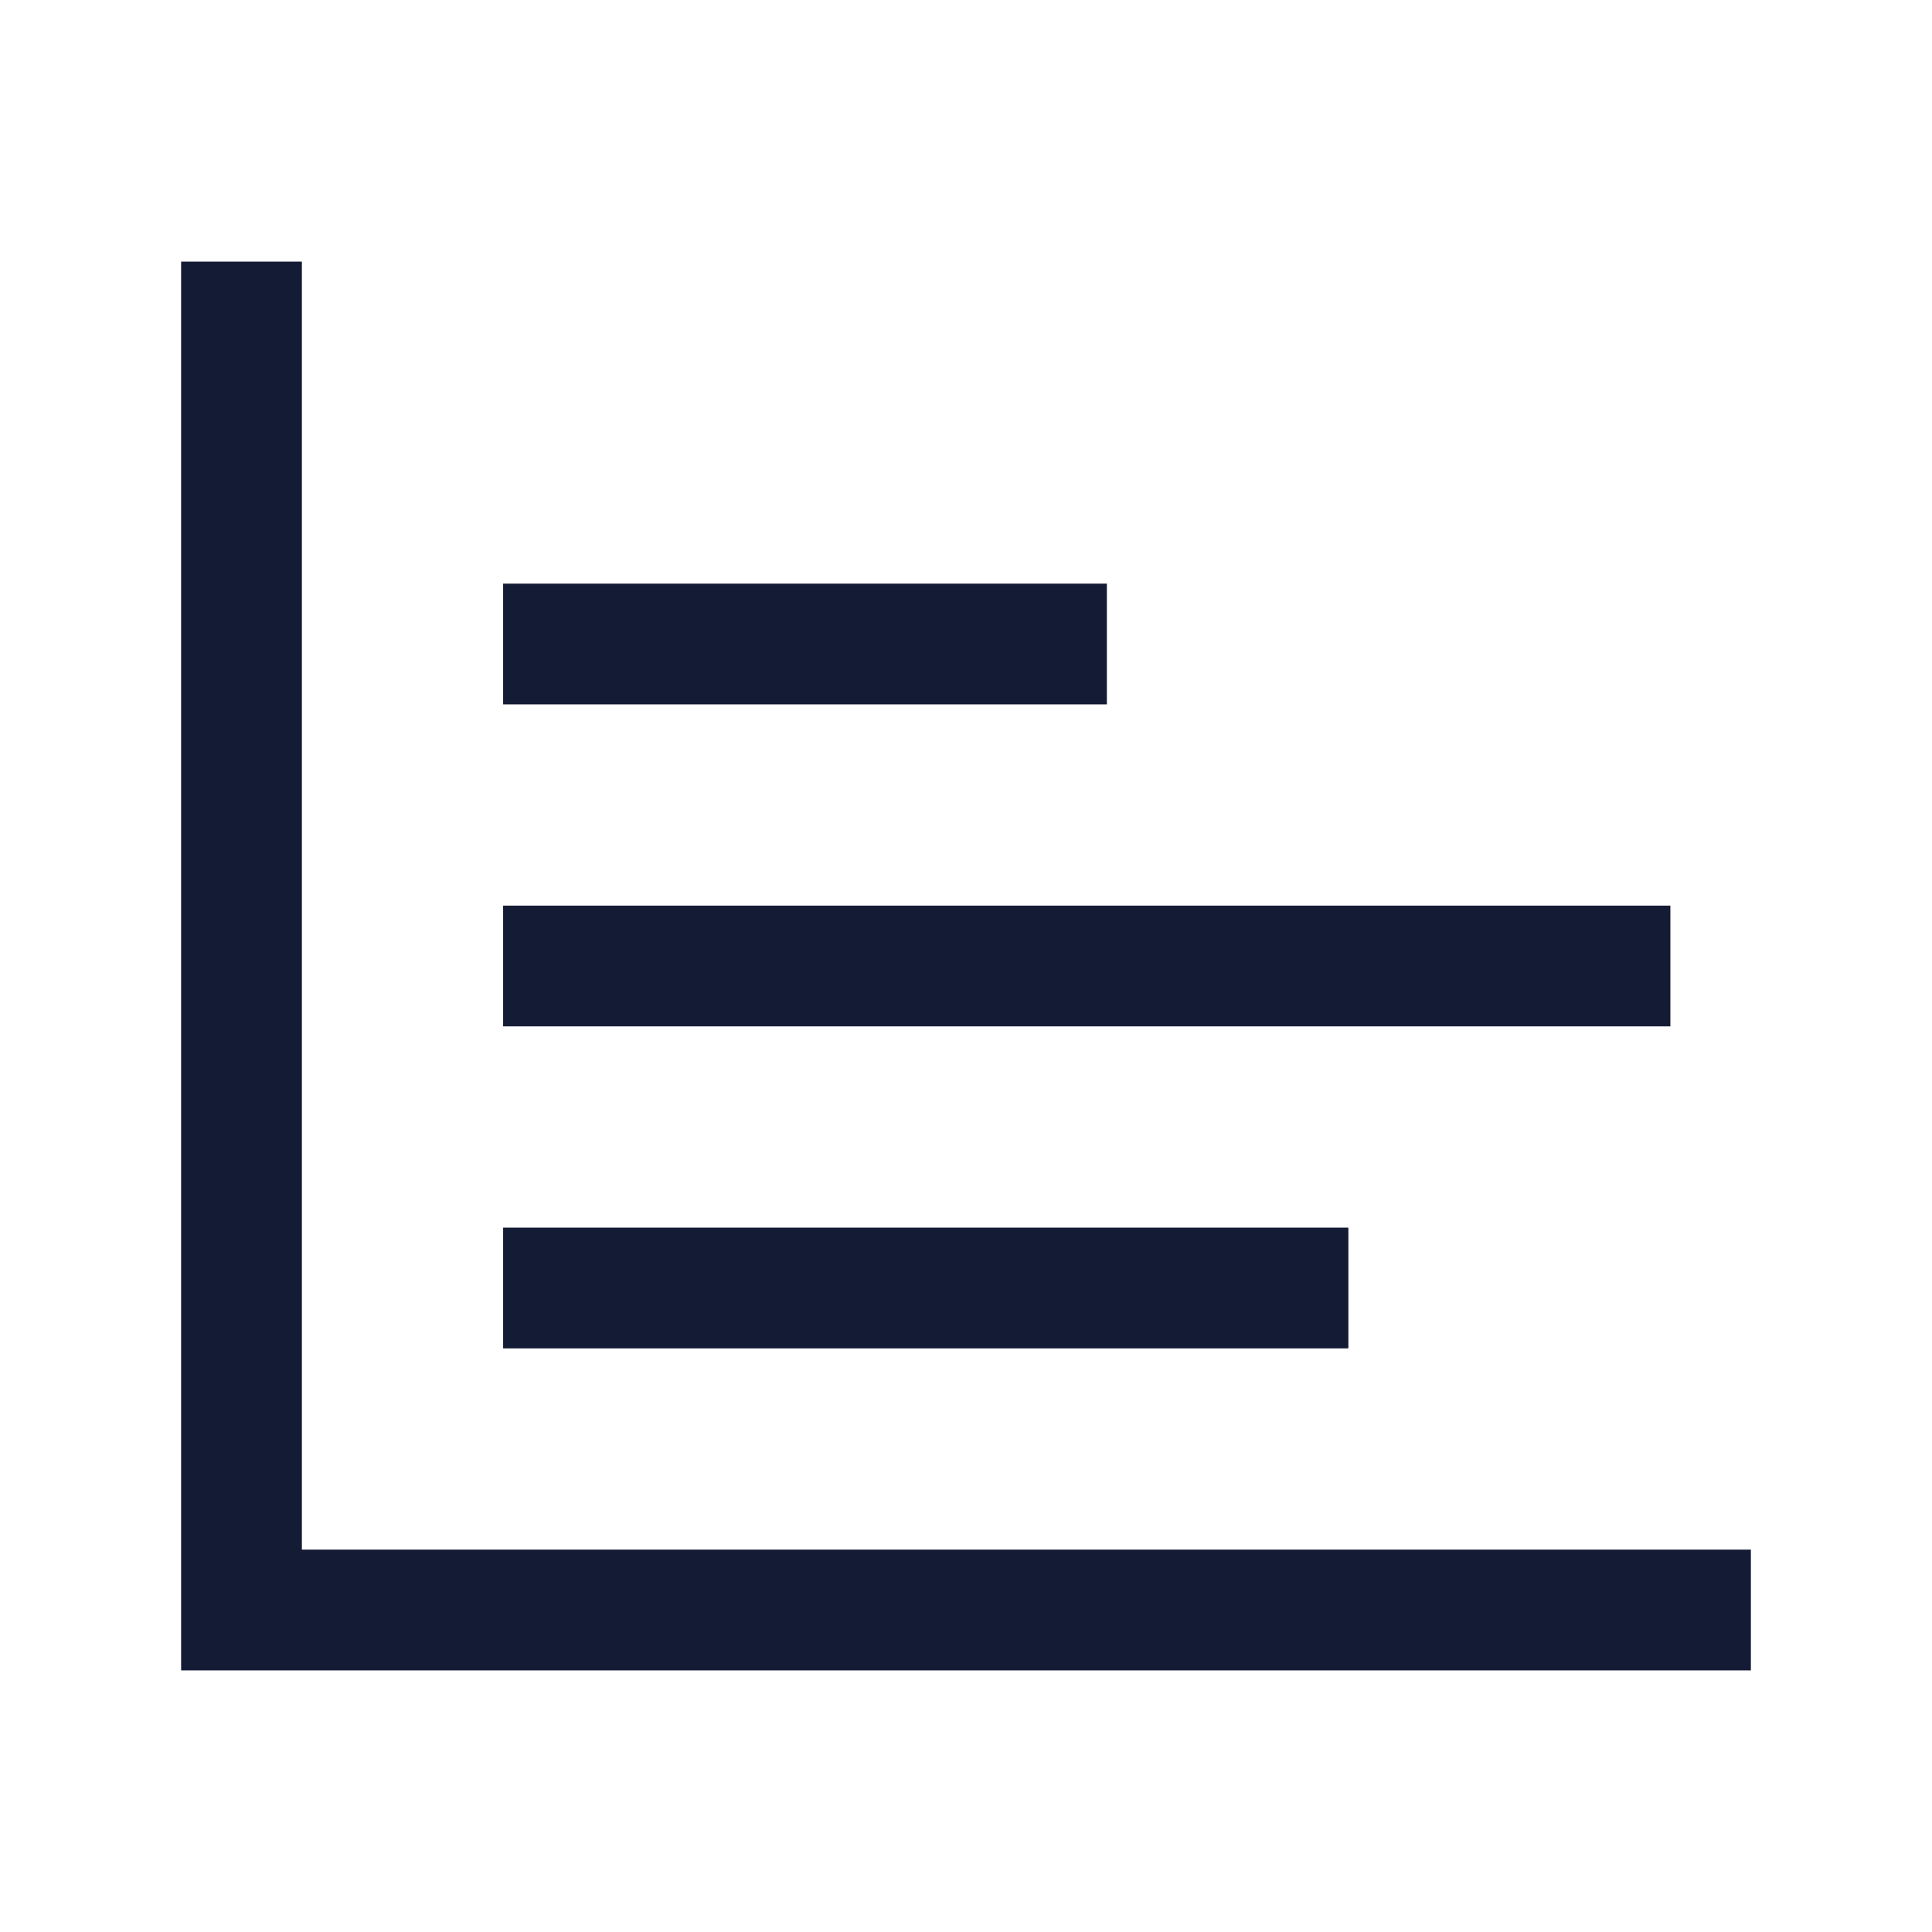
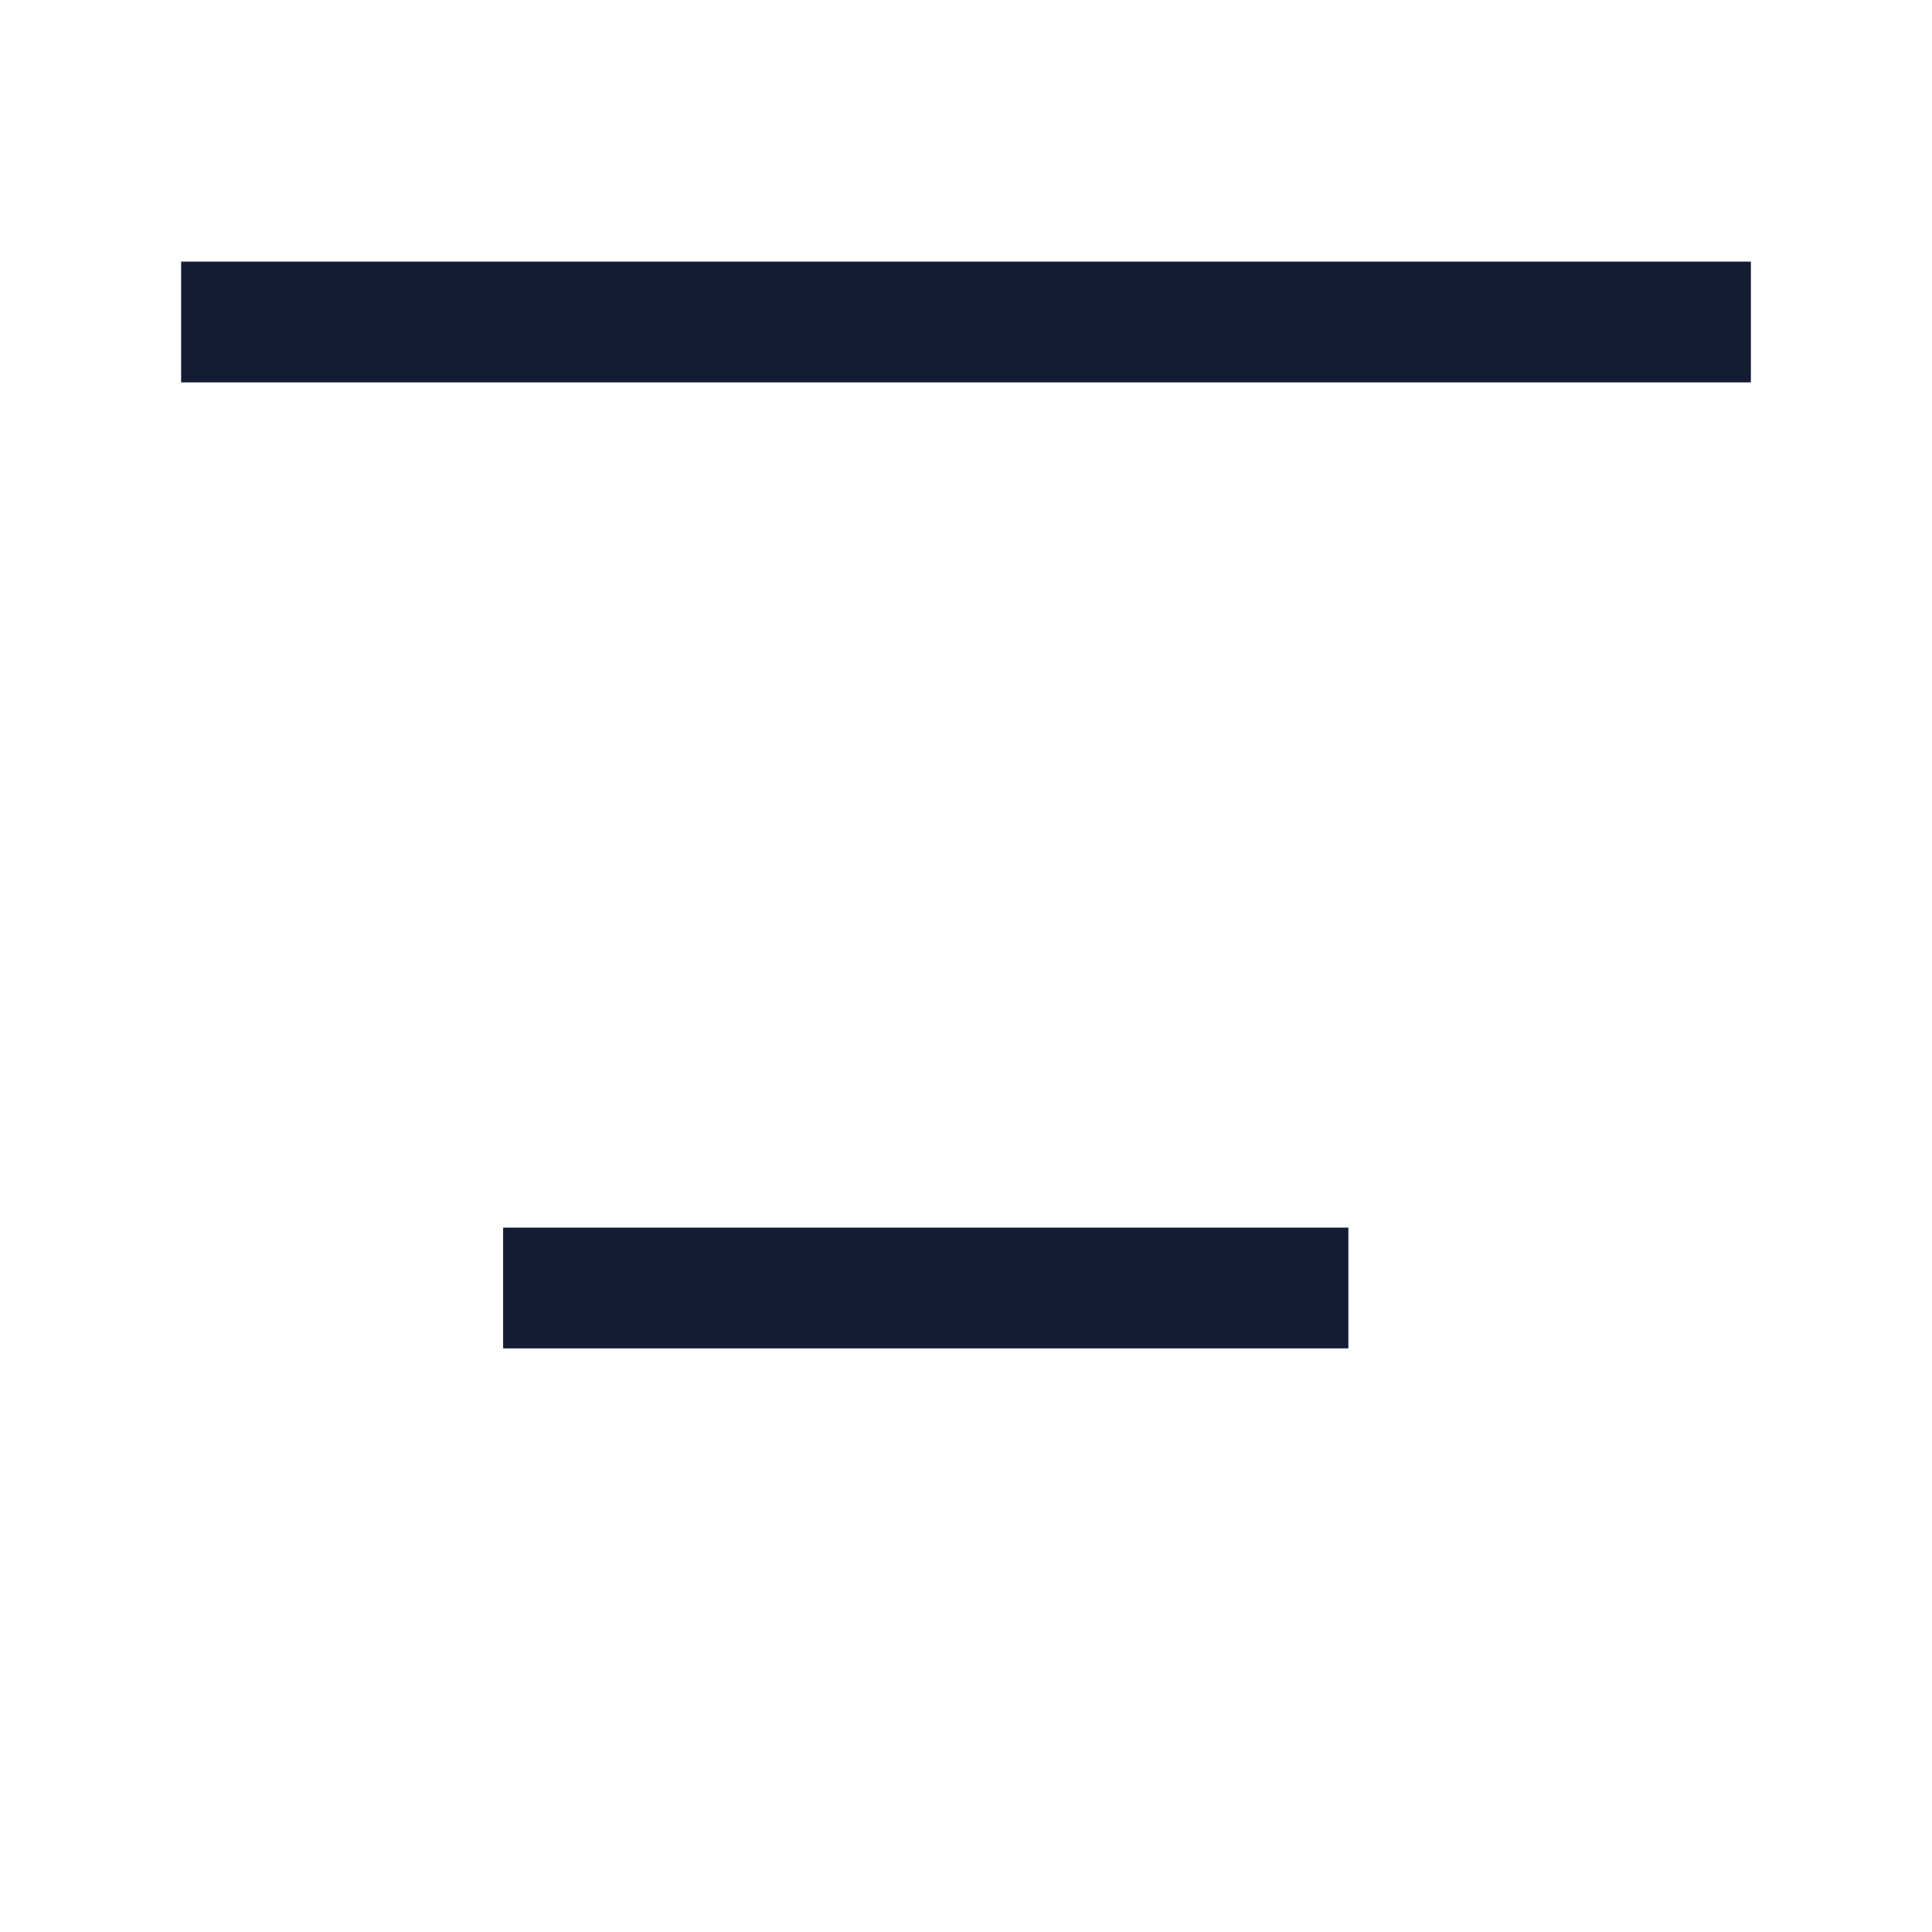
<svg xmlns="http://www.w3.org/2000/svg" width="24" height="24" viewBox="0 0 24 24" fill="none">
-   <path d="M3 4V20H21" stroke="#141B34" stroke-width="1.5" stroke-linecap="square" />
+   <path d="M3 4H21" stroke="#141B34" stroke-width="1.5" stroke-linecap="square" />
  <path d="M7 16L16 16" stroke="#141B34" stroke-width="1.5" stroke-linecap="square" />
-   <path d="M7 12L20 12" stroke="#141B34" stroke-width="1.5" stroke-linecap="square" />
-   <path d="M7 8L13 8" stroke="#141B34" stroke-width="1.5" stroke-linecap="square" />
</svg>